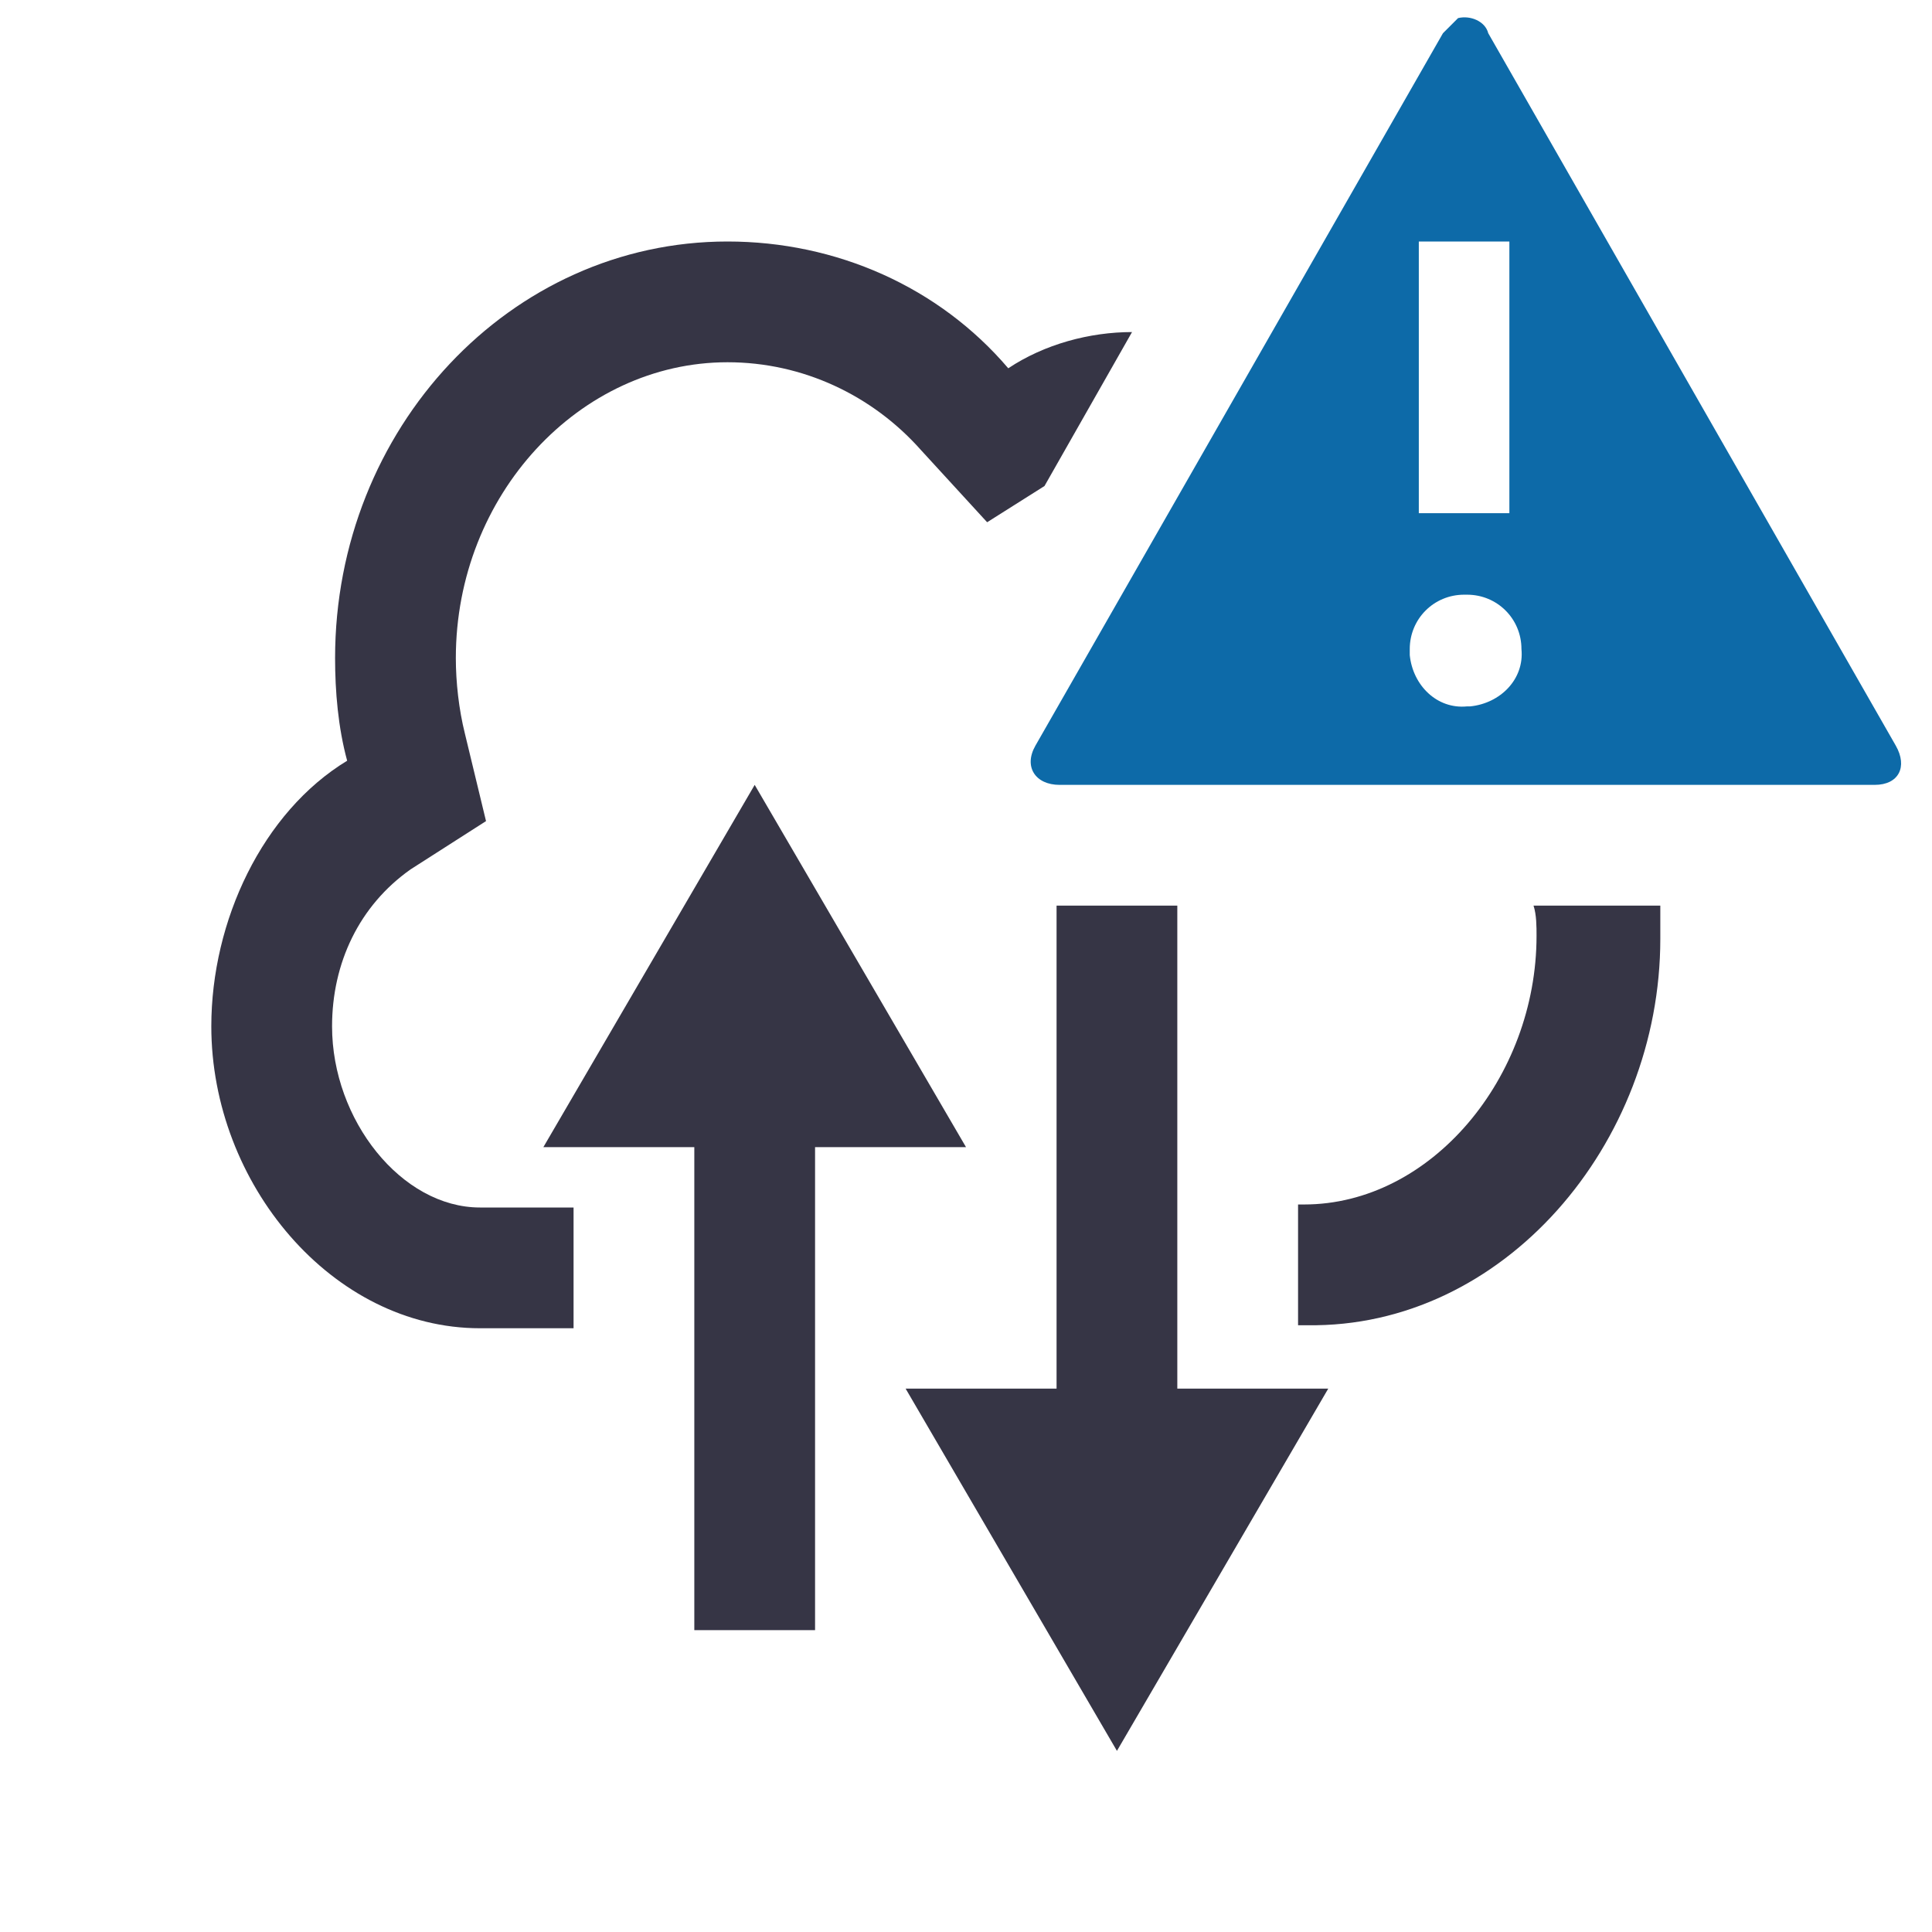
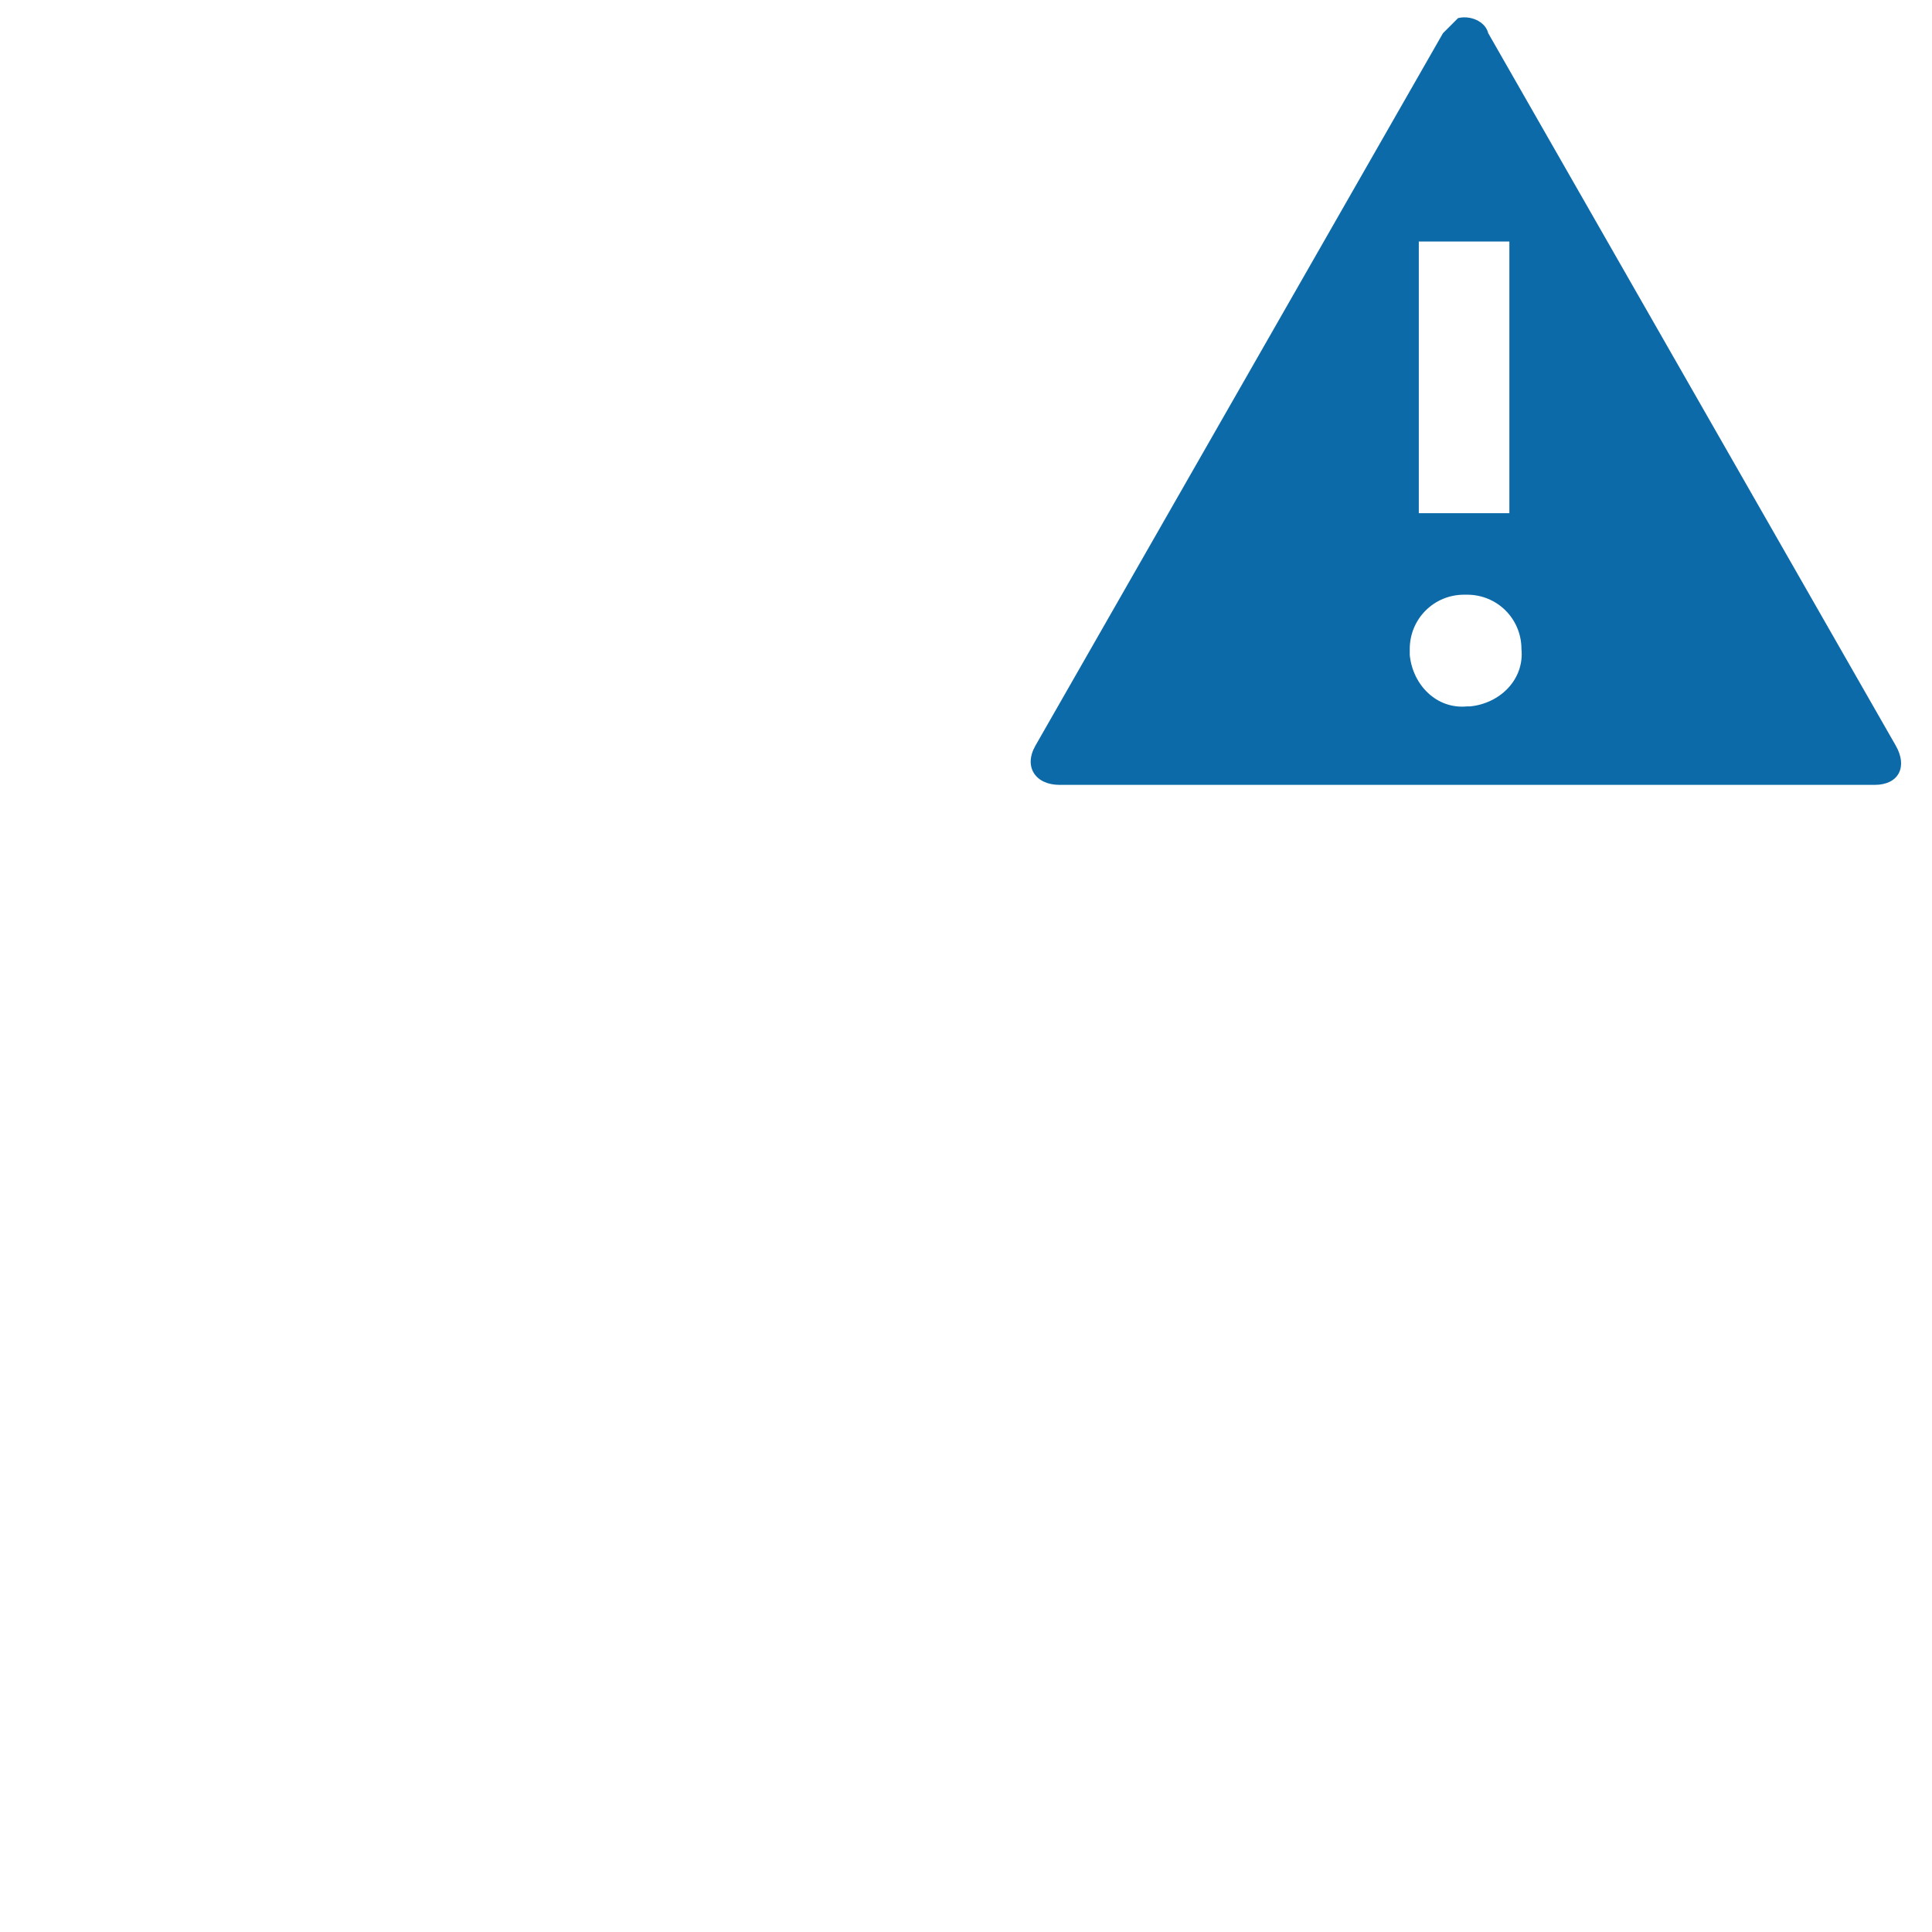
<svg xmlns="http://www.w3.org/2000/svg" version="1.1" id="Layer_1" x="0px" y="0px" viewBox="0 0 64 64" style="enable-background:new 0 0 64 64;" xml:space="preserve">
  <style type="text/css">
	.st0{fill:#363545;}
	.st1{fill:#0D6AA8;}
</style>
  <title>icon_hollow_Cloud_Updown_16-32-64</title>
-   <polygon class="st0" points="39,30 35,30 35,46 30,46 37,58 44,46 39,46 " />
-   <polygon class="st0" points="25,26 18,38 23,38 23,54 27,54 27,38 32,38 " />
  <path class="st1" d="M47,8h3v9h-3V8z M48.6,23.4c-1,0.1-1.8-0.7-1.9-1.7c0-0.1,0-0.1,0-0.2c0-1,0.8-1.8,1.8-1.8c0,0,0.1,0,0.1,0  c1,0,1.8,0.8,1.8,1.8c0.1,1-0.7,1.8-1.7,1.9C48.7,23.4,48.6,23.4,48.6,23.4z M49.3,1.1c-0.1-0.4-0.6-0.6-1-0.5l-0.5,0.5L34.3,24.7  c-0.4,0.7,0,1.3,0.8,1.3h27c0.8,0,1.1-0.6,0.7-1.3L49.3,1.1z" />
-   <path class="st0" d="M33.4,12.2C31.1,9.5,27.7,8,24.1,8c-7.2,0-13,6.2-13,13.8c0,1.1,0.1,2.3,0.4,3.4C8.7,26.9,7,30.5,7,34  c0,5.2,4,10,8.9,10H19v-4h-3.1c-2.6,0-4.9-2.9-4.9-6c0-2.1,0.9-4,2.6-5.2l2.5-1.6l-0.7-2.9c-0.2-0.8-0.3-1.7-0.3-2.5  c0-5.4,4.1-9.8,9-9.8c2.5,0,4.8,1.1,6.4,2.9l2.2,2.4l1.9-1.2l2.9-5.1C36.1,11,34.6,11.4,33.4,12.2z" />
-   <path class="st0" d="M50.9,31c0,4.7-3.5,8.9-7.7,8.9H43v4h0.3C49.8,44,55,37.9,55,31.1V30h-4.2C50.9,30.3,50.9,30.7,50.9,31z" />
</svg>